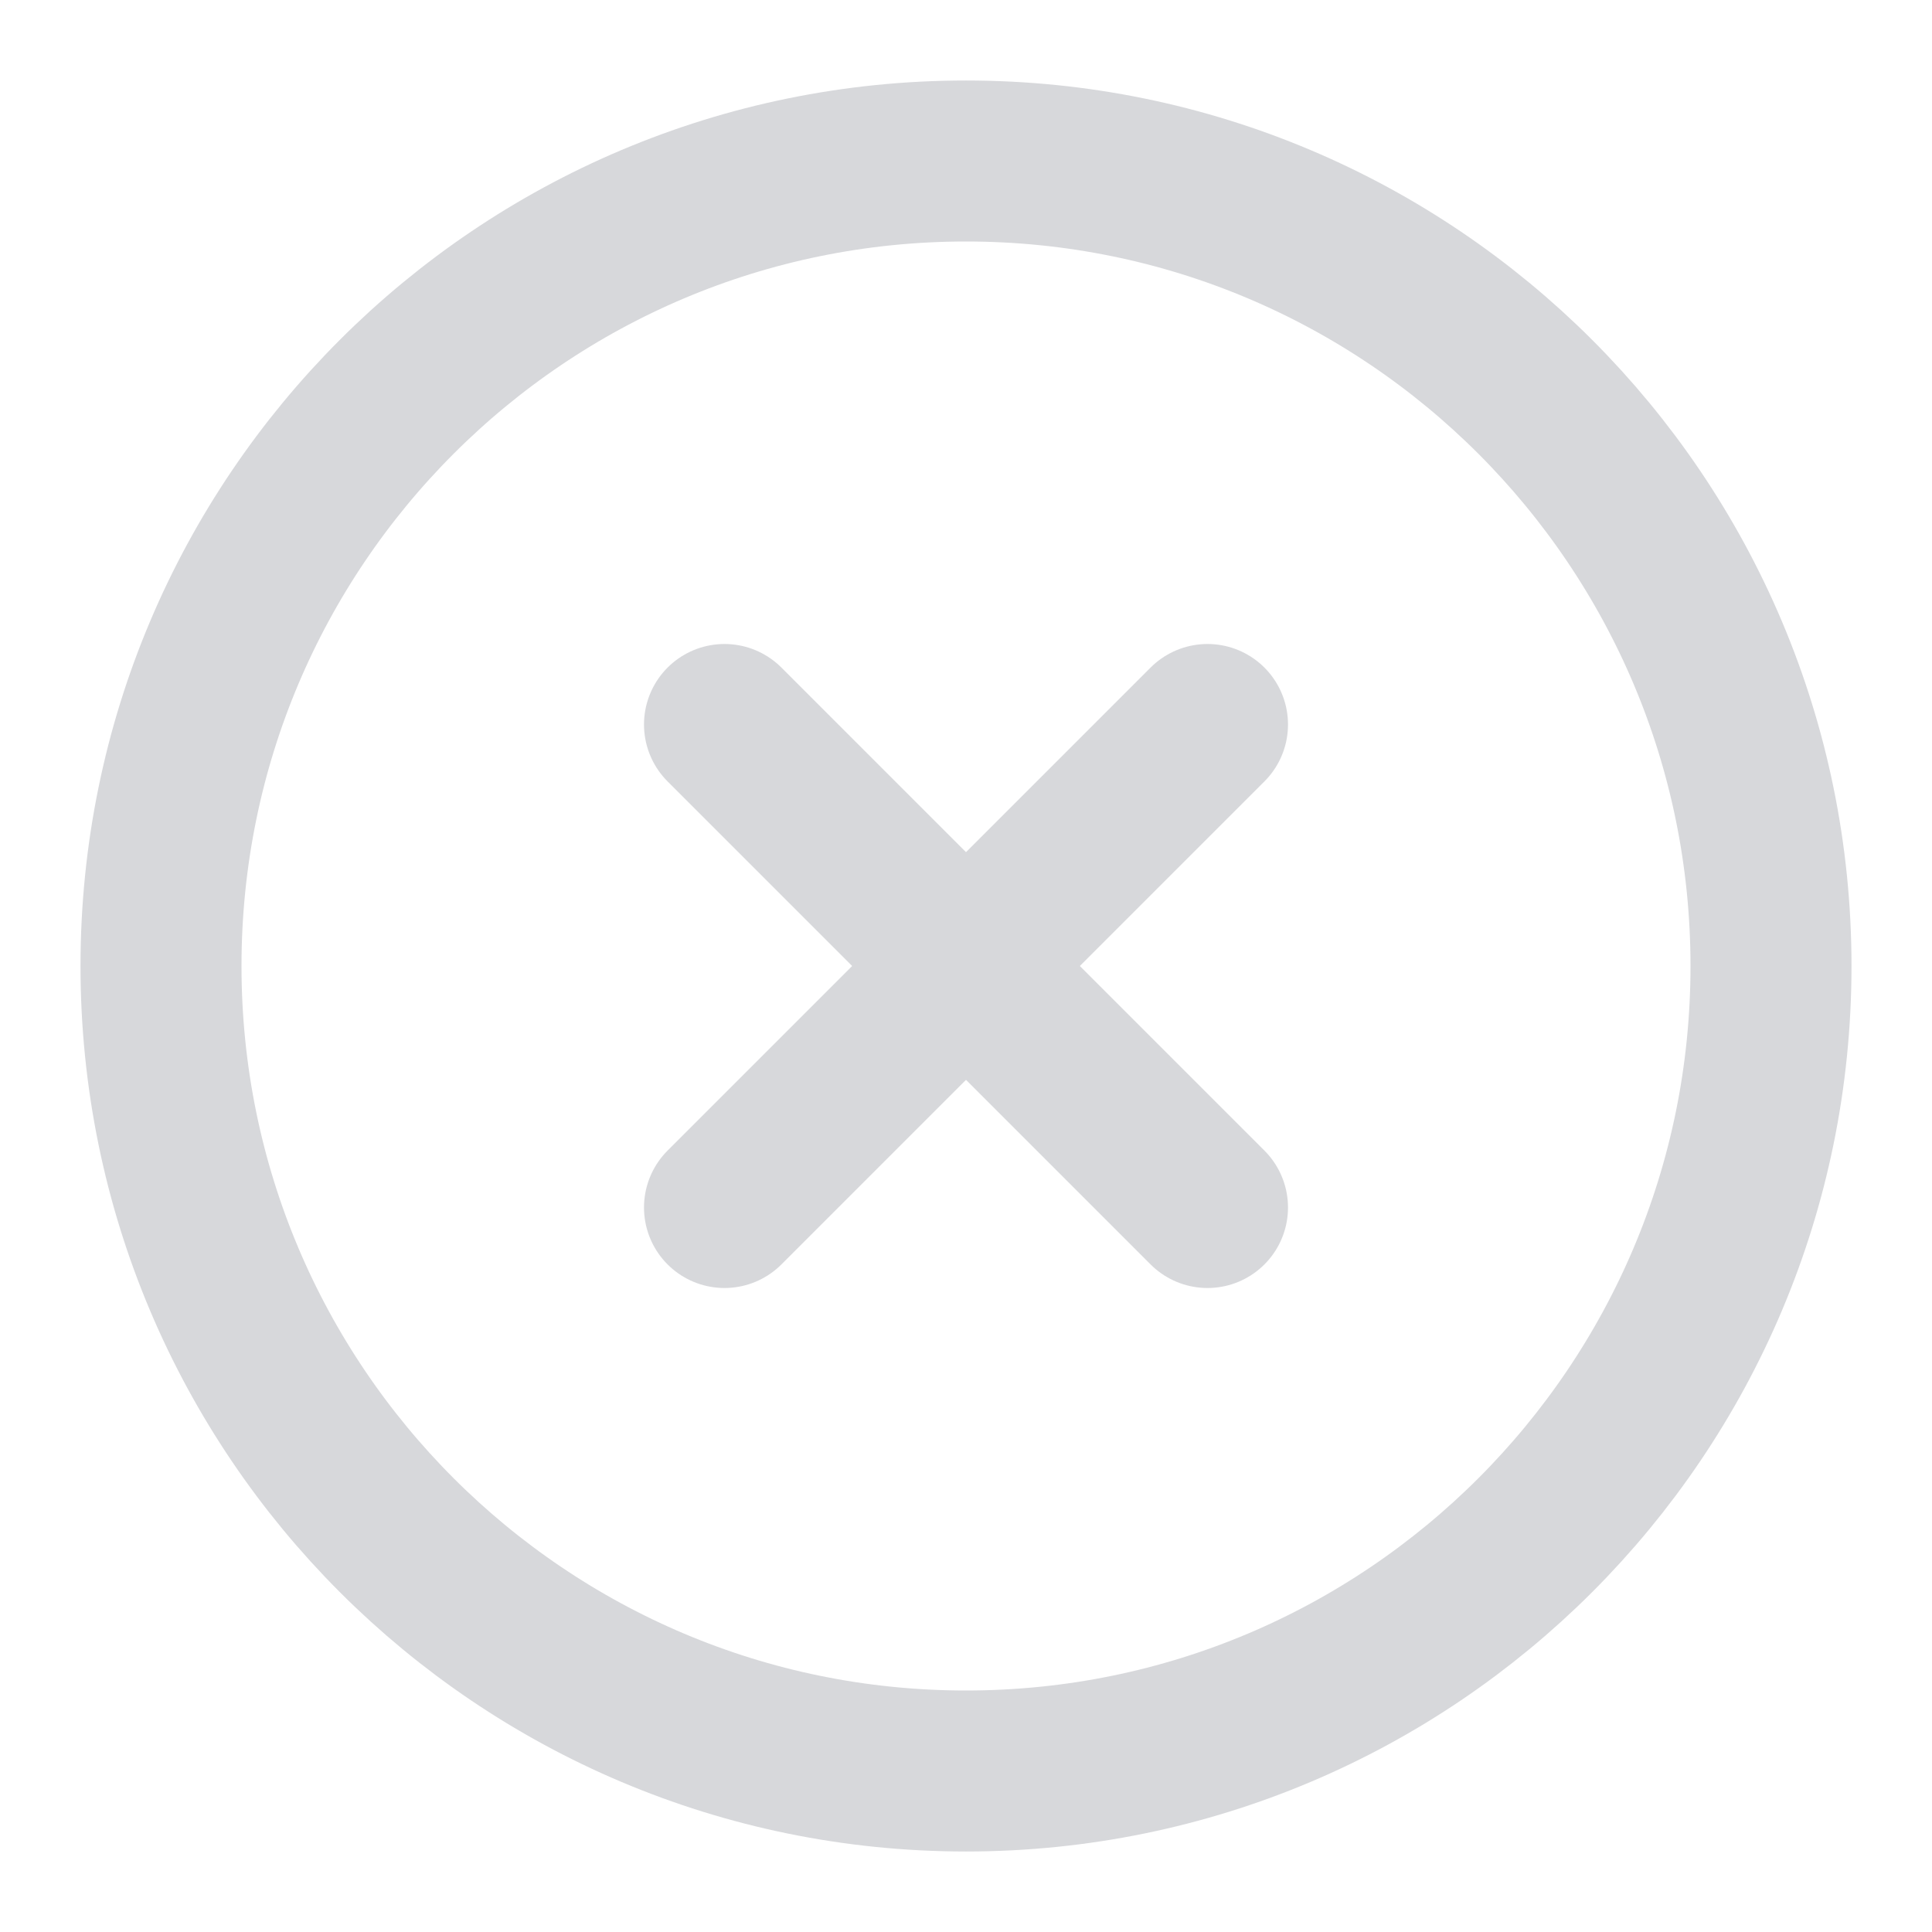
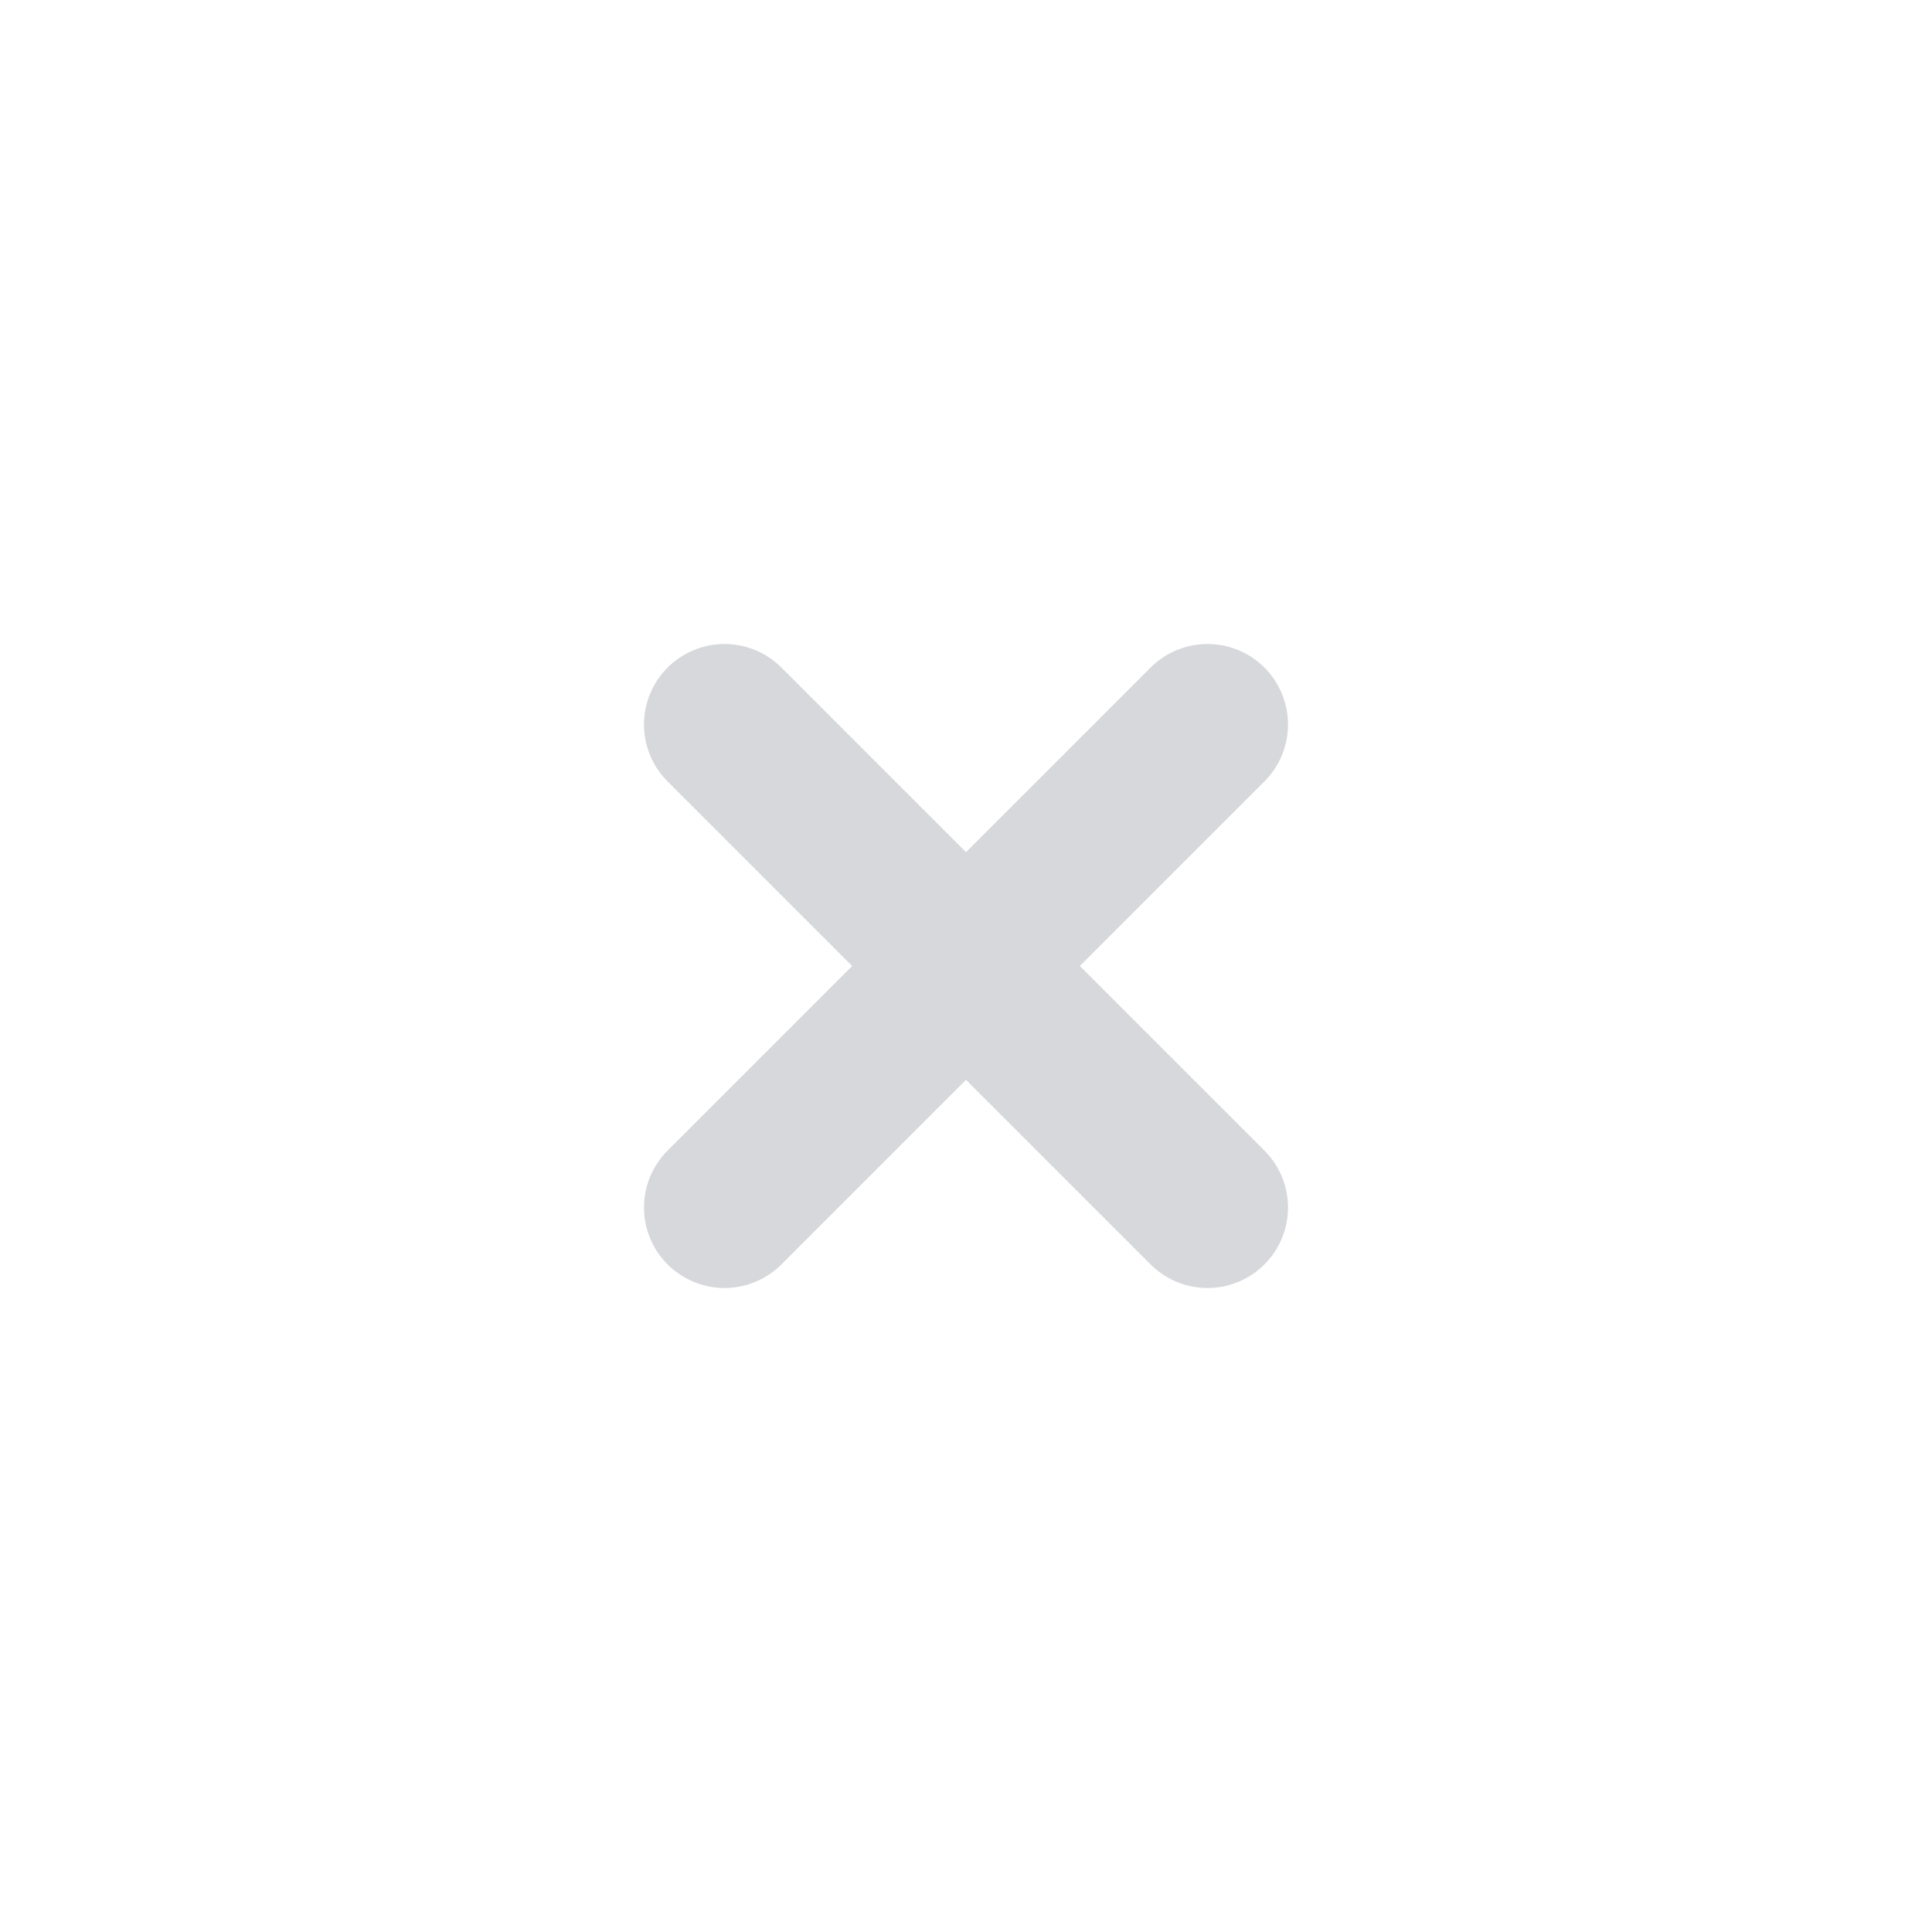
<svg xmlns="http://www.w3.org/2000/svg" width="24" height="24" viewBox="0 0 24 24" fill="none">
-   <path d="M12 22C17.523 22 22 17.523 22 12C22 6.477 17.523 2 12 2C6.477 2 2 6.477 2 12C2 17.523 6.477 22 12 22Z" stroke="#D7D8DB" stroke-width="2" stroke-linecap="round" stroke-linejoin="round" />
  <path d="M15 9L9 15" stroke="#D7D8DB" stroke-width="2" stroke-linecap="round" stroke-linejoin="round" />
  <path d="M9 9L15 15" stroke="#D7D8DB" stroke-width="2" stroke-linecap="round" stroke-linejoin="round" />
</svg>